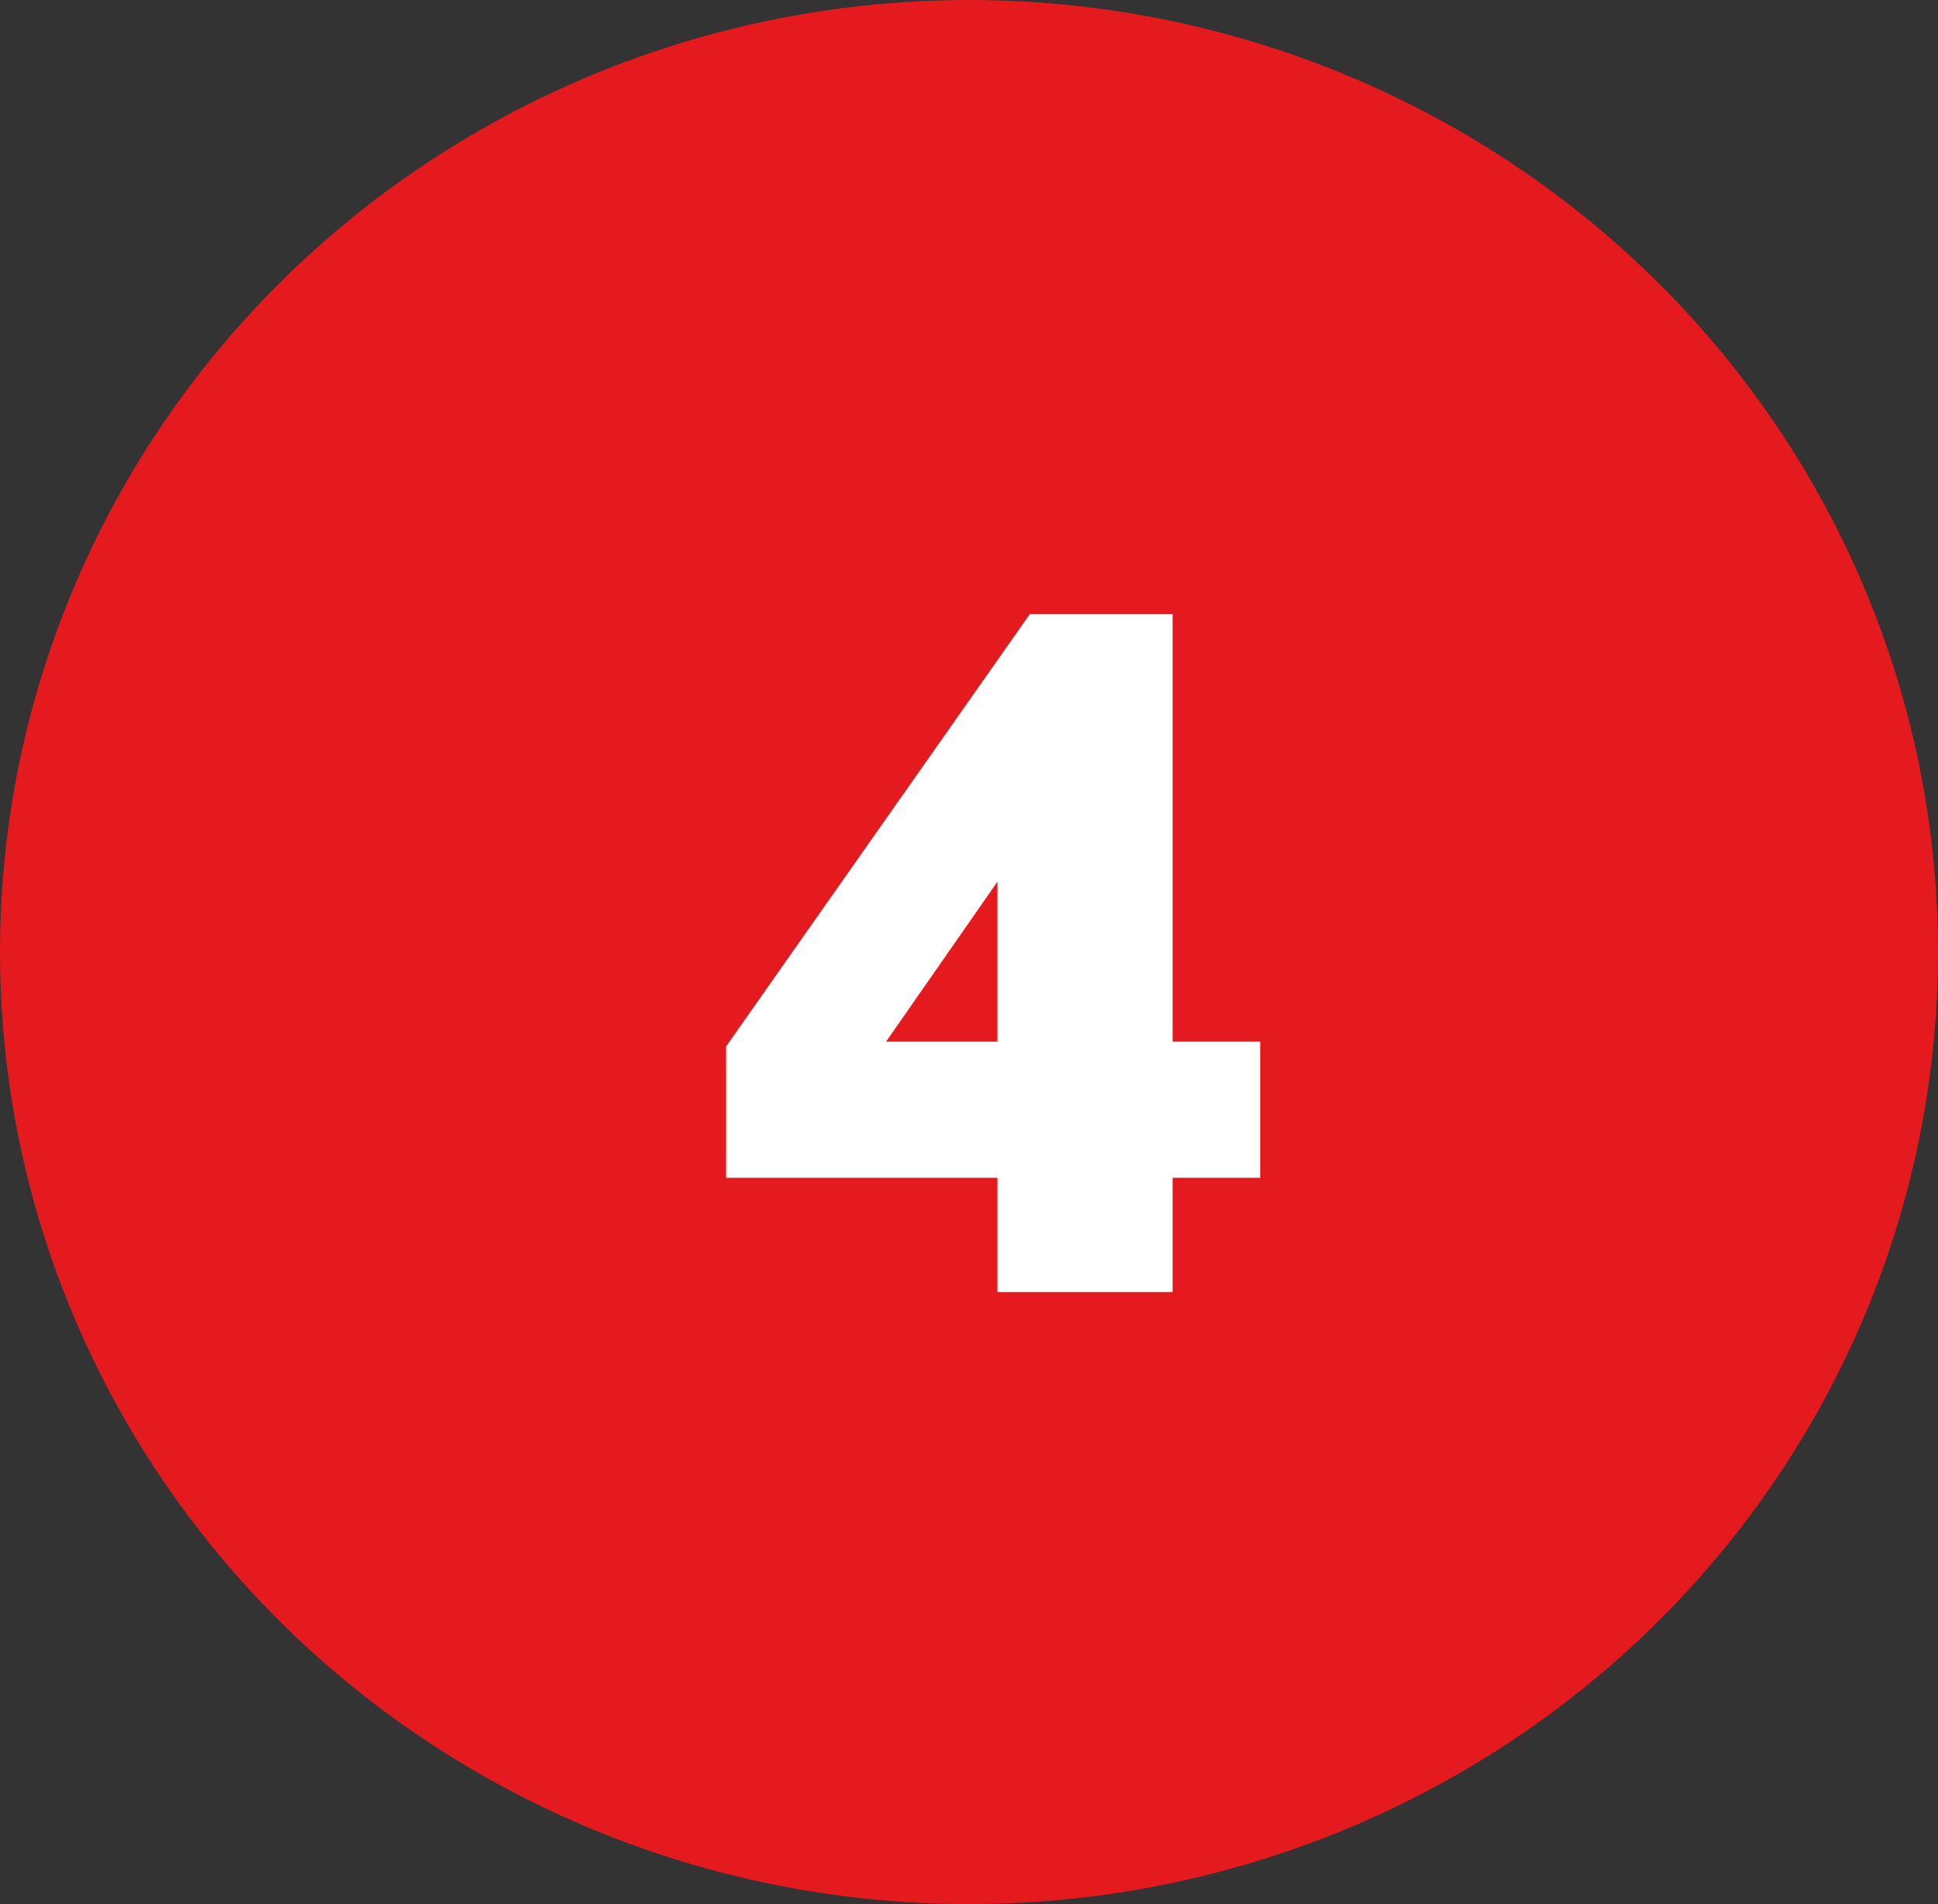
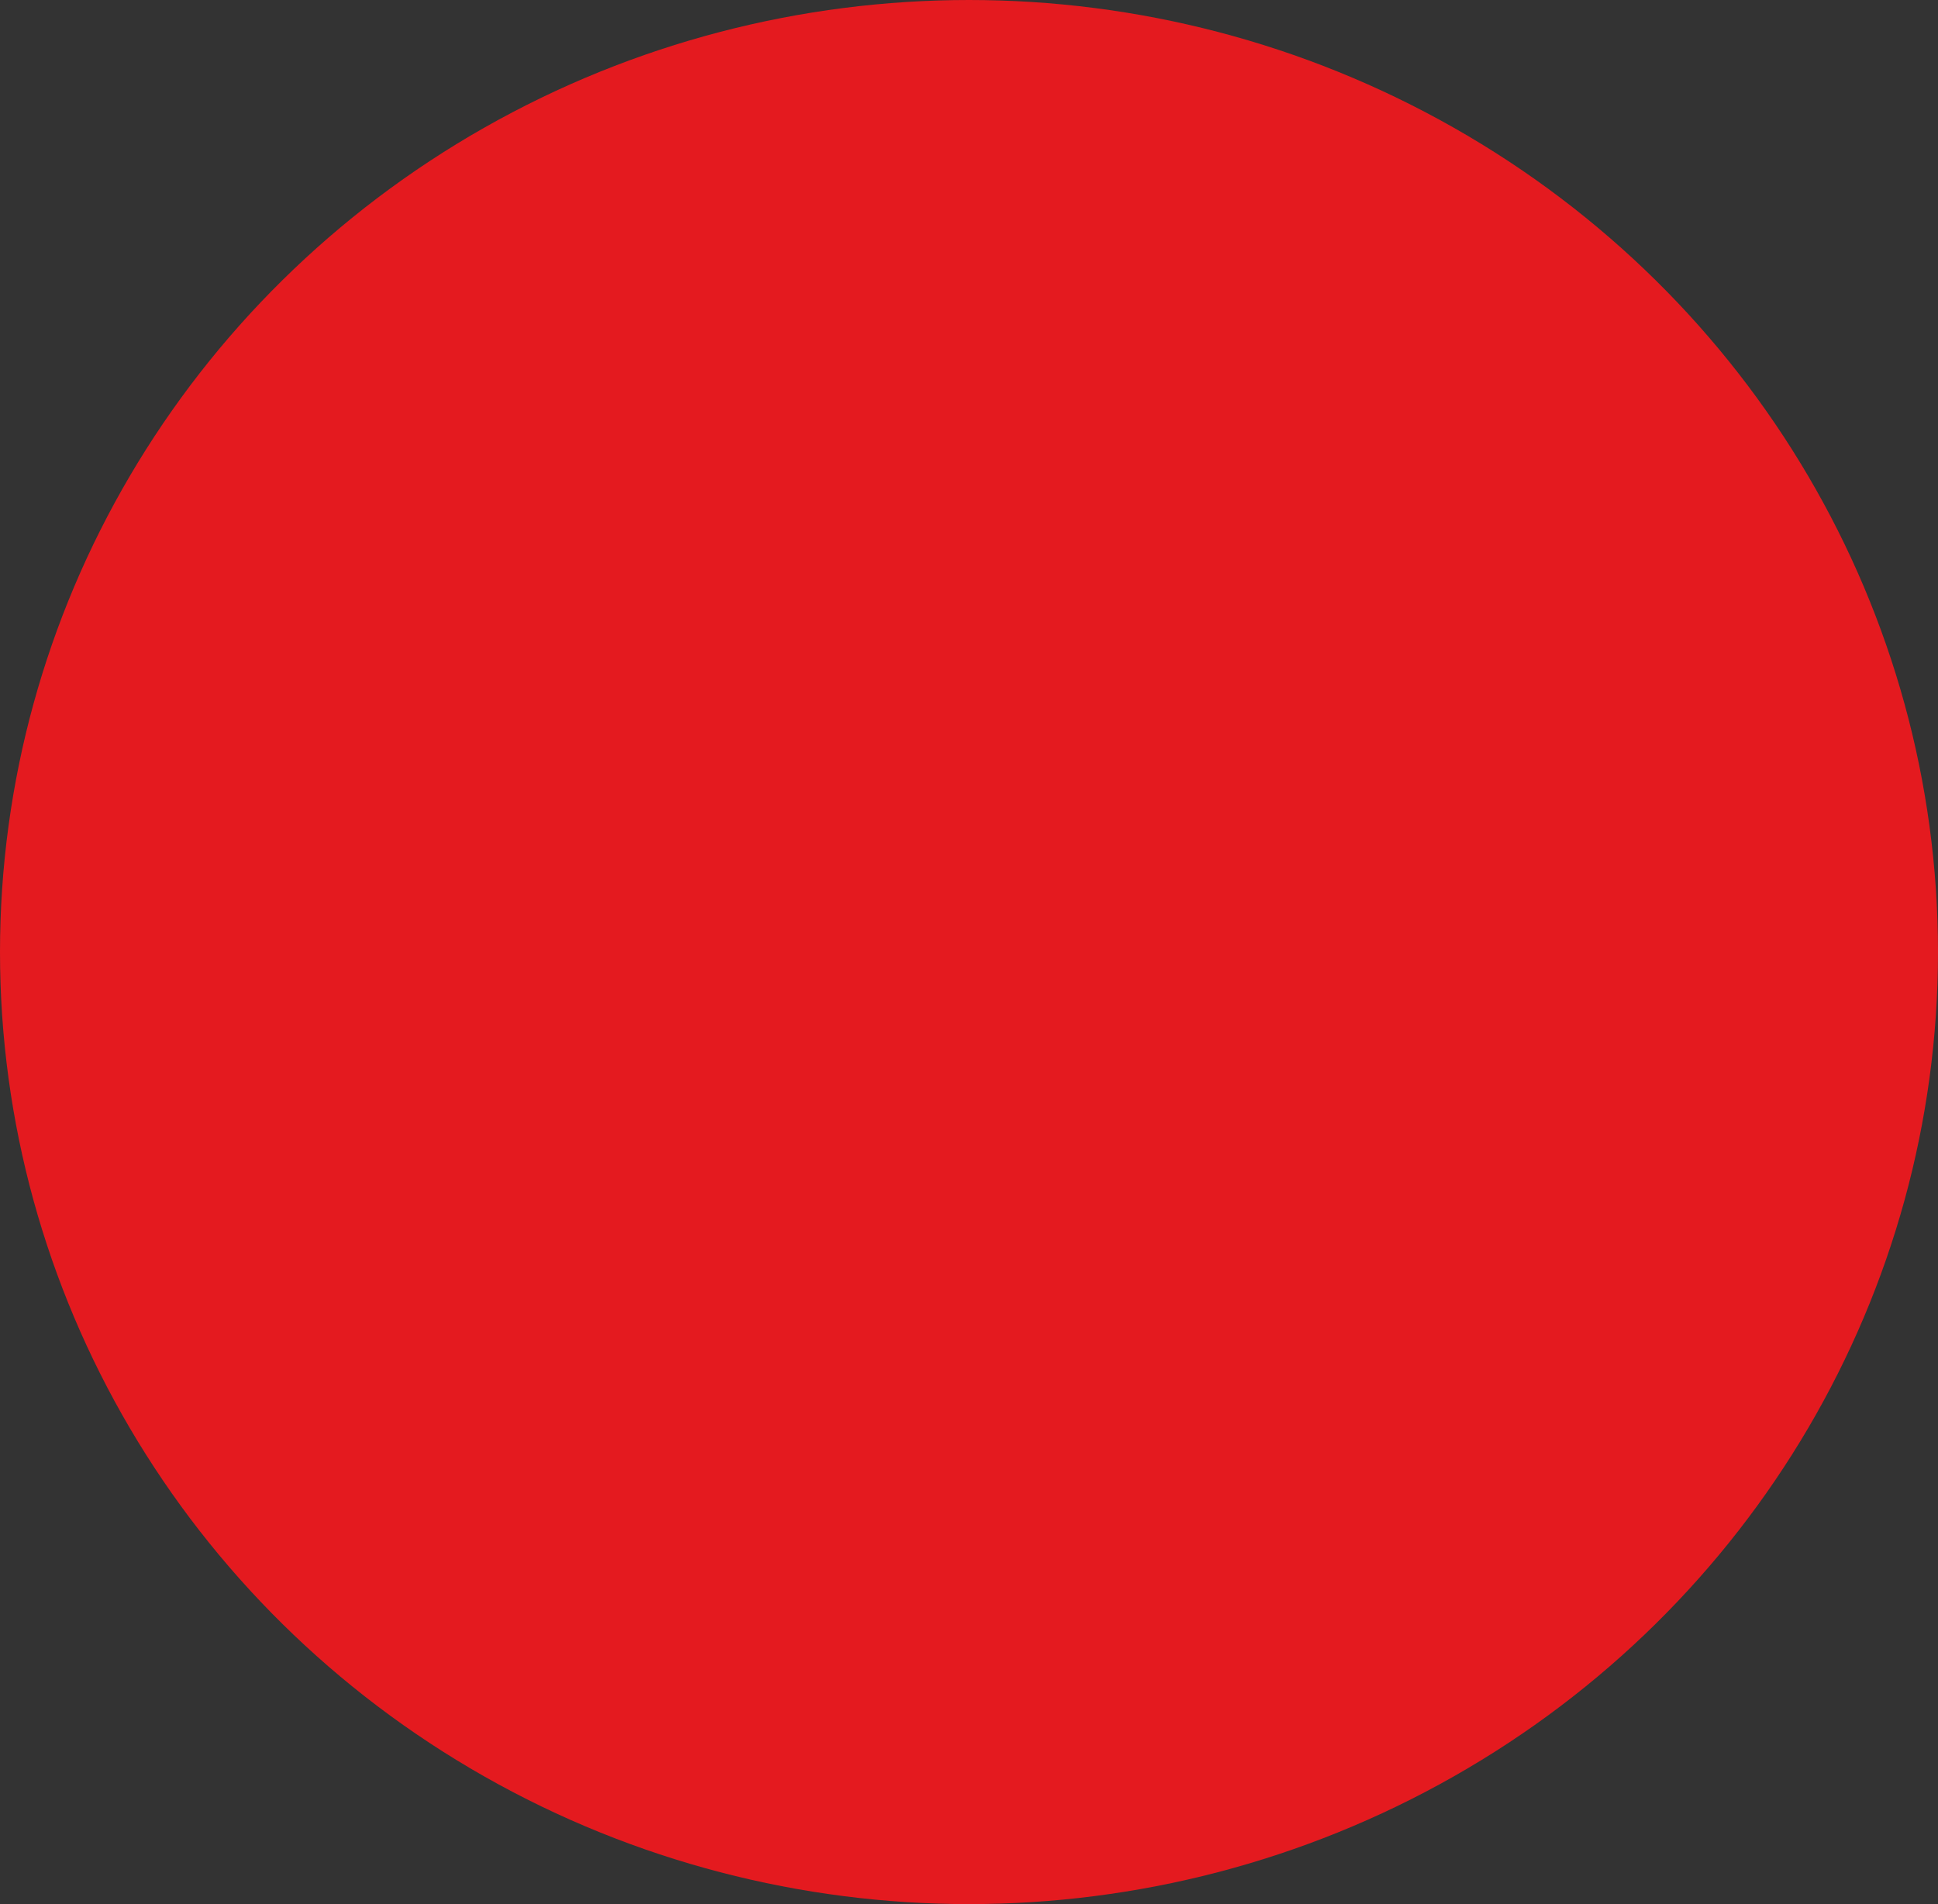
<svg xmlns="http://www.w3.org/2000/svg" width="57" height="56" viewBox="0 0 57 56">
  <rect x="0" y="0" width="57" height="56" fill="#333333" stroke="none" />
  <g fill="none" fill-rule="evenodd">
    <ellipse cx="28.5" cy="28" fill="#E41A1F" rx="28.5" ry="28" />
-     <path fill="#FFF" fill-rule="nonzero" d="M37.064,30.636 L37.064,34.64 L34.488,34.64 L34.488,38 L29.336,38 L29.336,34.64 L21.356,34.64 L21.356,30.776 L30.288,18.064 L34.488,18.064 L34.488,30.636 L37.064,30.636 Z M26.06,30.636 L29.336,30.636 L29.336,25.932 L26.06,30.636 Z" />
  </g>
</svg>